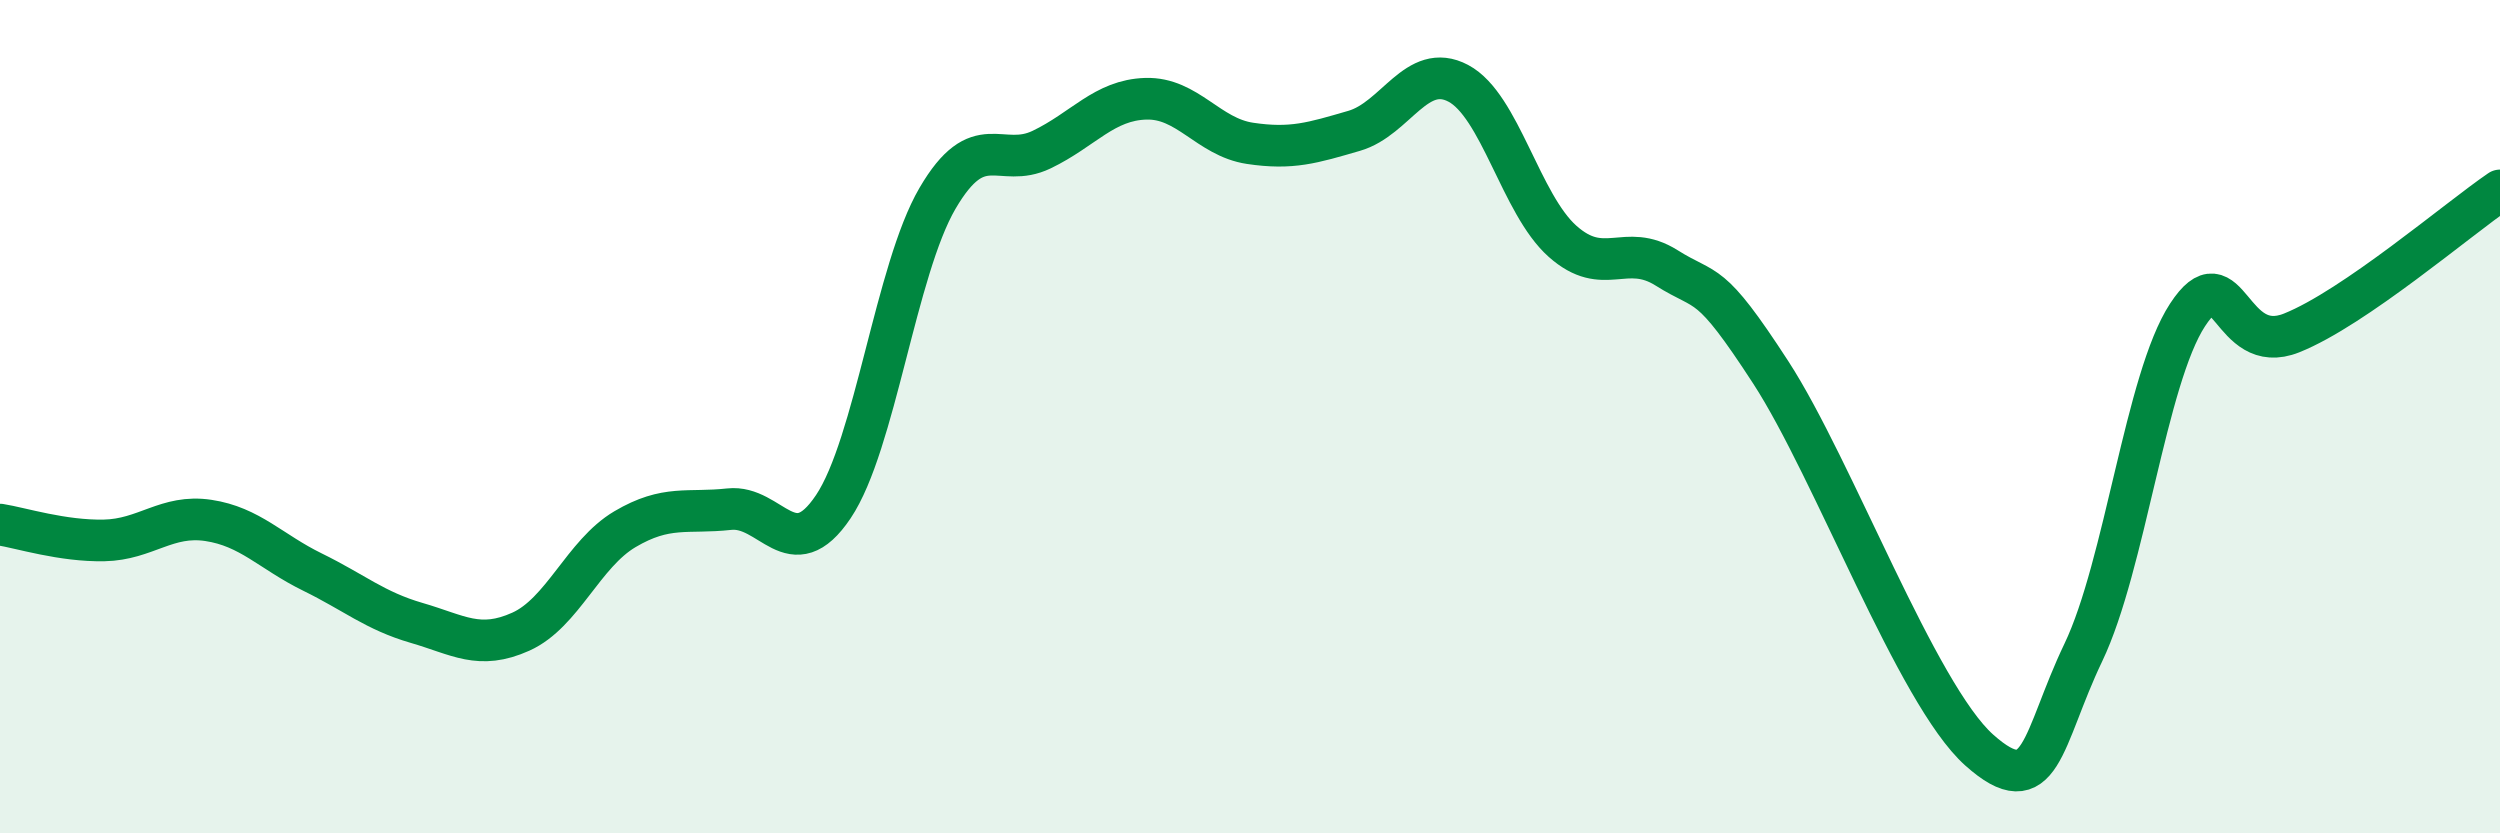
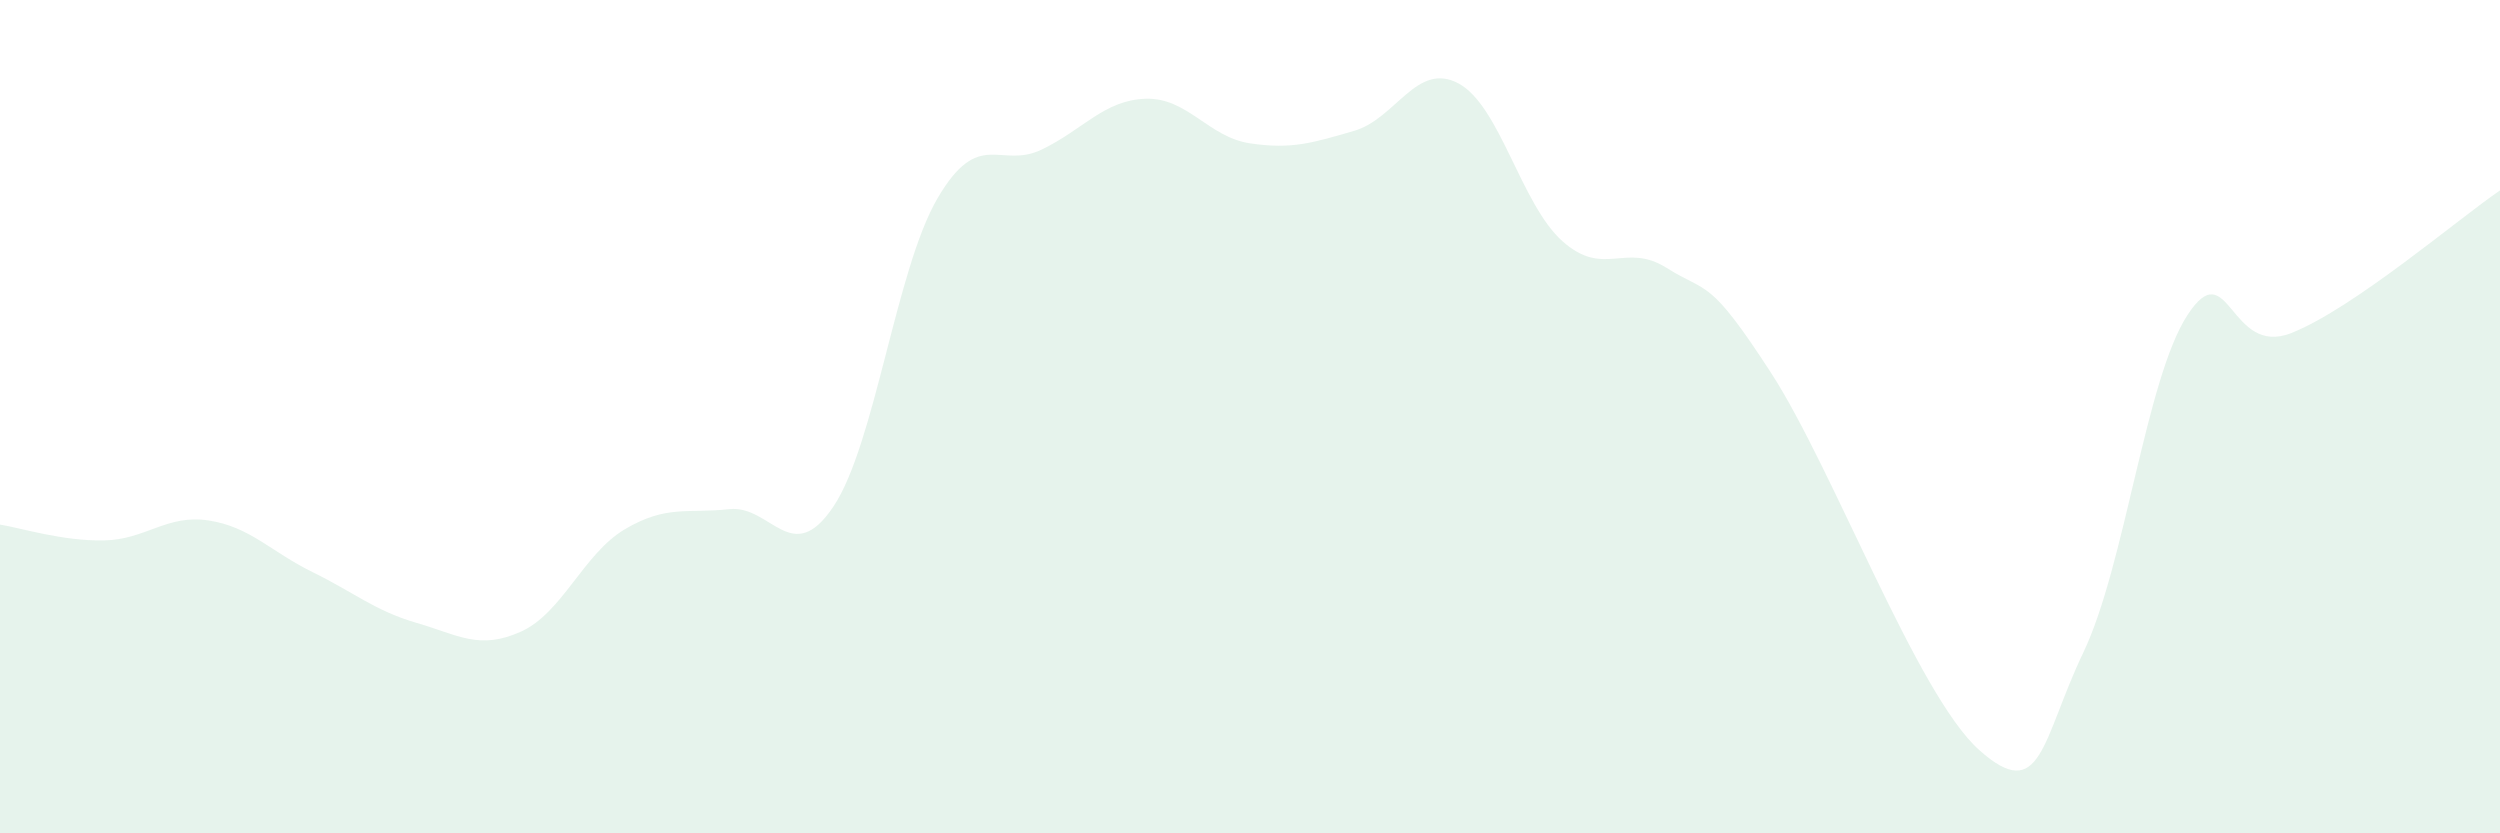
<svg xmlns="http://www.w3.org/2000/svg" width="60" height="20" viewBox="0 0 60 20">
  <path d="M 0,12.59 C 0.5,12.67 1.5,12.99 2.5,12.97 C 3.5,12.95 4,12.34 5,12.49 C 6,12.64 6.5,13.24 7.5,13.73 C 8.5,14.22 9,14.66 10,14.95 C 11,15.24 11.5,15.61 12.5,15.16 C 13.5,14.71 14,13.29 15,12.7 C 16,12.11 16.5,12.33 17.5,12.22 C 18.5,12.11 19,13.65 20,12.16 C 21,10.67 21.5,6.47 22.5,4.76 C 23.5,3.05 24,4.07 25,3.59 C 26,3.11 26.5,2.4 27.5,2.37 C 28.5,2.34 29,3.29 30,3.44 C 31,3.59 31.5,3.43 32.5,3.14 C 33.5,2.85 34,1.47 35,2 C 36,2.53 36.5,4.9 37.5,5.79 C 38.5,6.68 39,5.8 40,6.43 C 41,7.06 41,6.63 42.5,8.94 C 44,11.25 46,16.66 47.5,18 C 49,19.34 49,17.75 50,15.66 C 51,13.57 51.5,9.09 52.5,7.56 C 53.5,6.03 53.5,8.59 55,7.99 C 56.5,7.39 59,5.25 60,4.57L60 20L0 20Z" fill="#008740" opacity="0.1" stroke-linecap="round" stroke-linejoin="round" />
-   <path d="M 0,12.59 C 0.5,12.67 1.5,12.99 2.5,12.97 C 3.5,12.95 4,12.34 5,12.49 C 6,12.64 6.5,13.24 7.5,13.73 C 8.5,14.22 9,14.66 10,14.95 C 11,15.24 11.5,15.61 12.5,15.16 C 13.5,14.71 14,13.29 15,12.7 C 16,12.11 16.5,12.33 17.5,12.22 C 18.5,12.11 19,13.65 20,12.16 C 21,10.67 21.5,6.47 22.5,4.76 C 23.5,3.05 24,4.07 25,3.59 C 26,3.11 26.5,2.4 27.5,2.37 C 28.5,2.34 29,3.29 30,3.44 C 31,3.59 31.5,3.43 32.5,3.14 C 33.5,2.85 34,1.47 35,2 C 36,2.53 36.5,4.9 37.5,5.79 C 38.5,6.68 39,5.8 40,6.43 C 41,7.06 41,6.63 42.5,8.94 C 44,11.25 46,16.66 47.5,18 C 49,19.34 49,17.75 50,15.66 C 51,13.57 51.5,9.09 52.5,7.56 C 53.5,6.03 53.5,8.59 55,7.99 C 56.5,7.39 59,5.25 60,4.57" stroke="#008740" stroke-width="1" fill="none" stroke-linecap="round" stroke-linejoin="round" />
</svg>